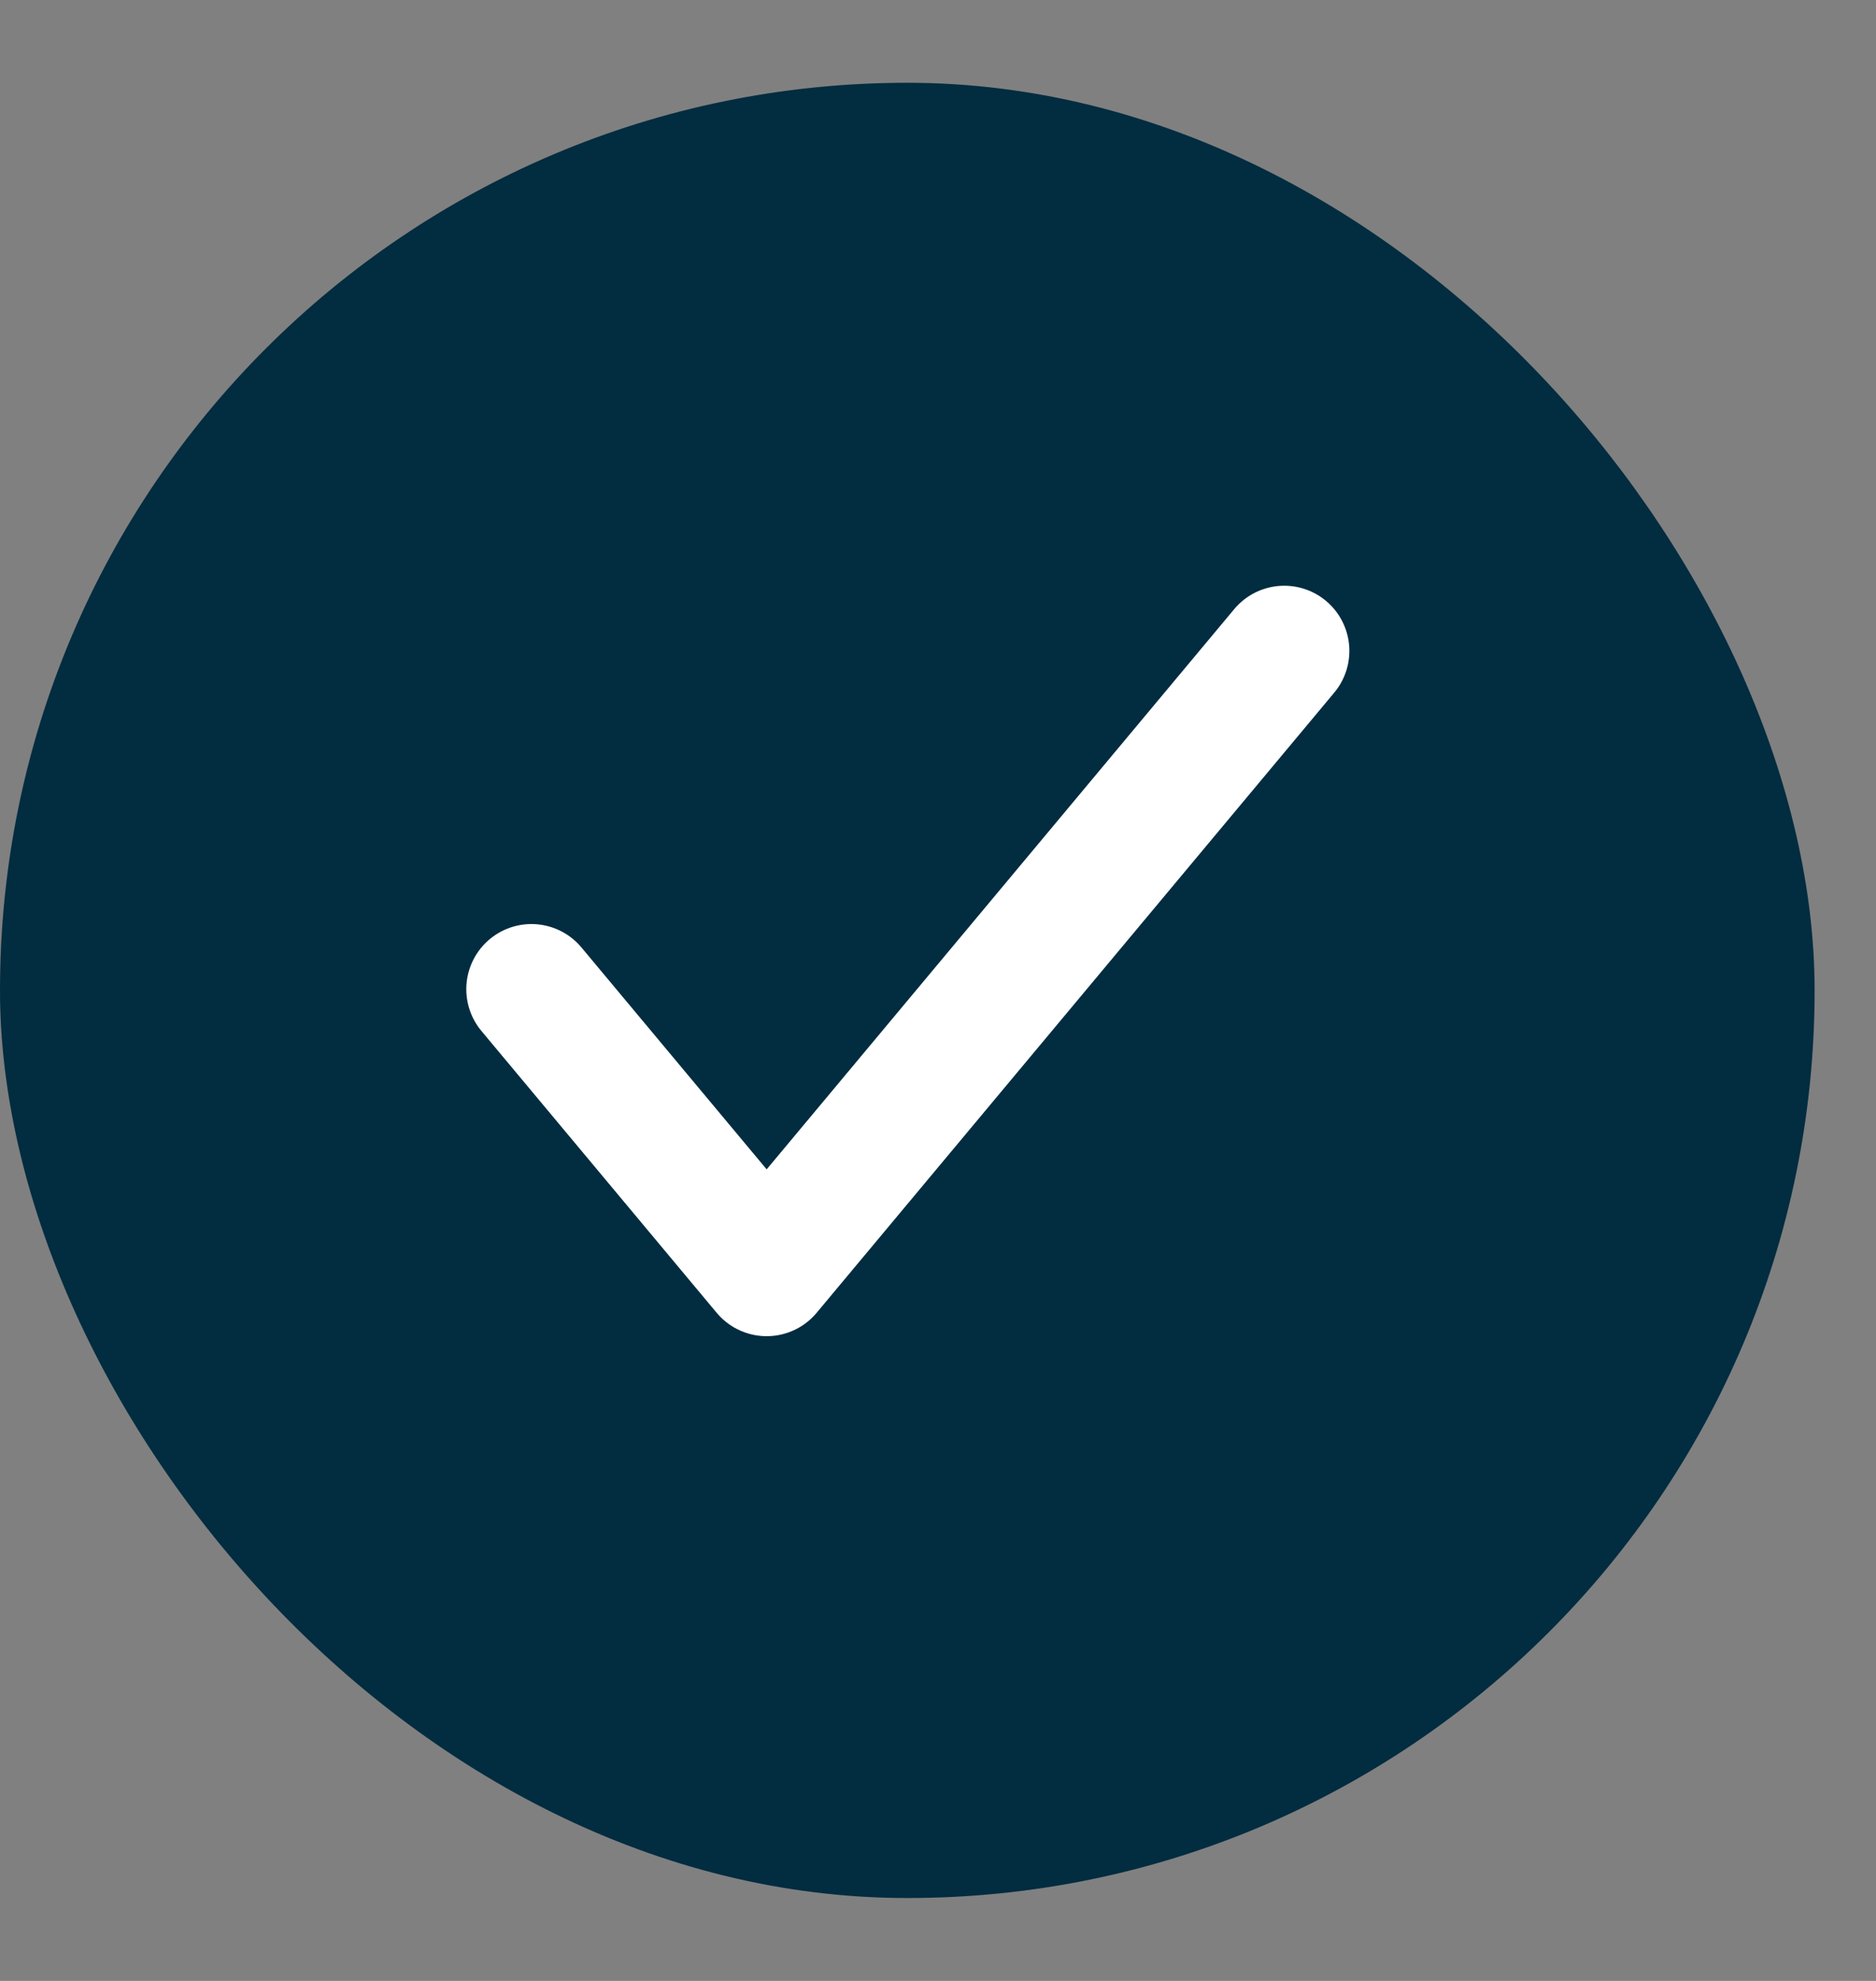
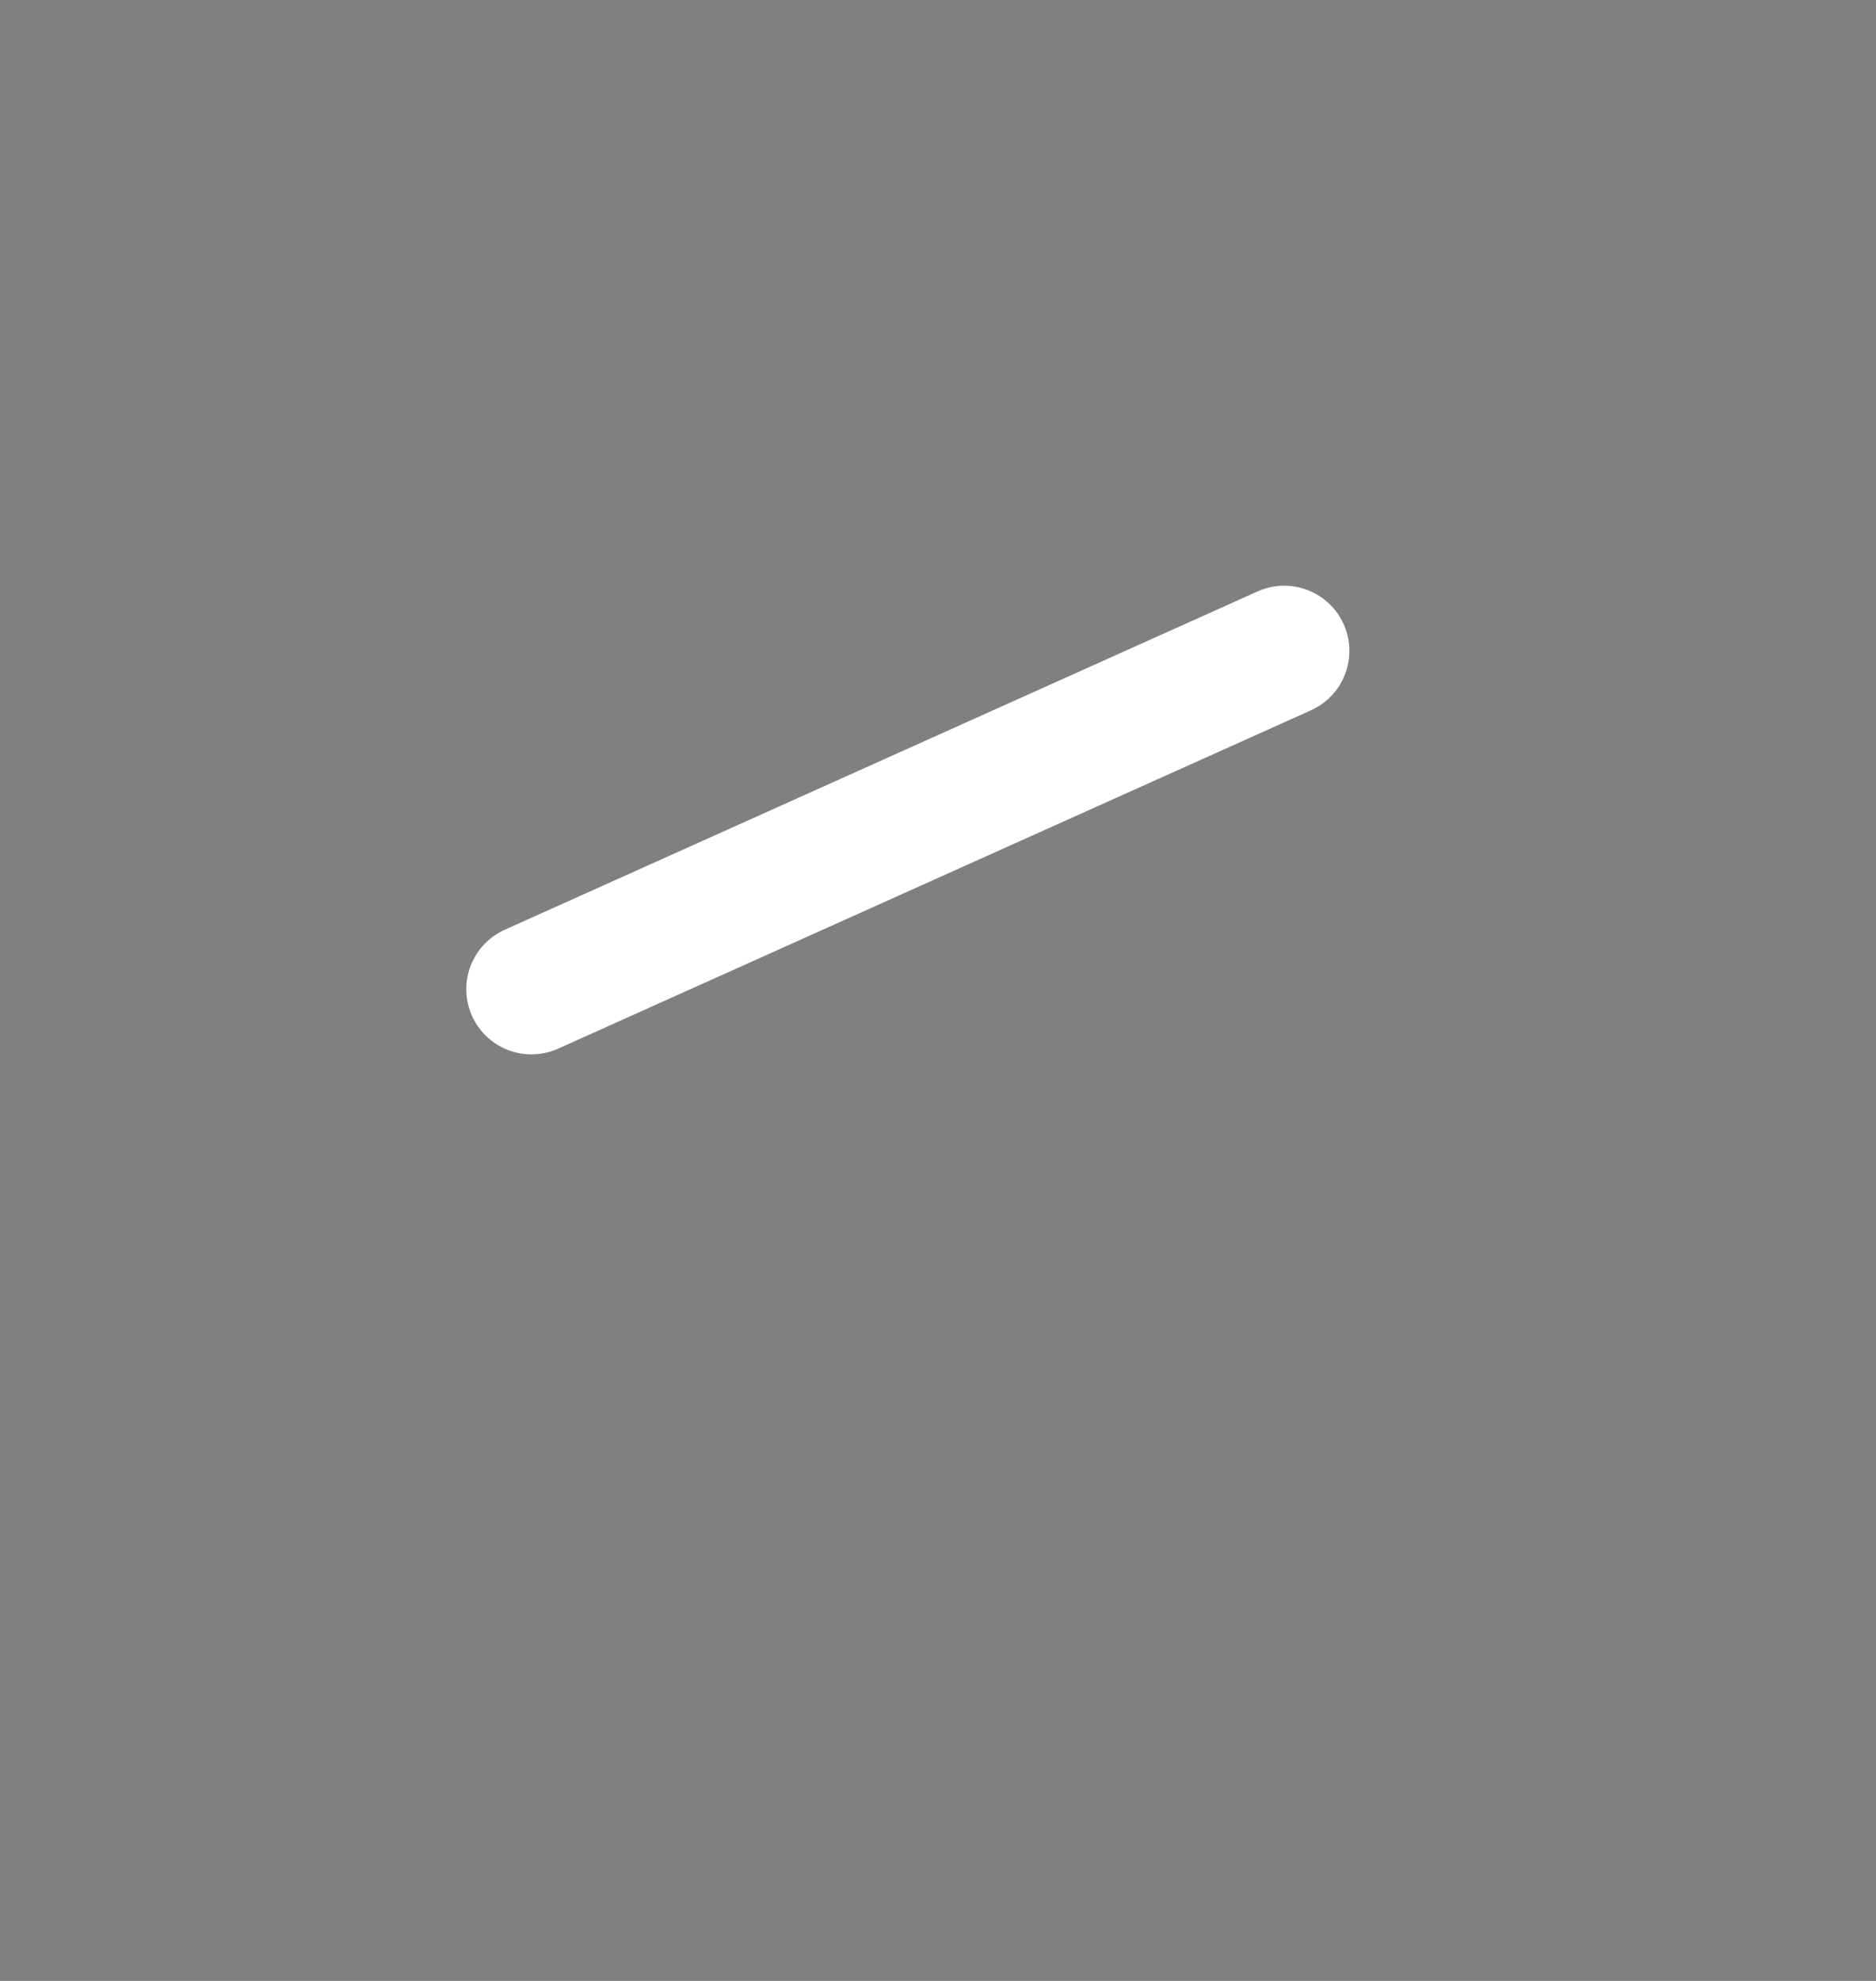
<svg xmlns="http://www.w3.org/2000/svg" fill="none" viewBox="0 0 18 19" height="19" width="18">
  <rect x="0" y="0" width="18" height="19" fill="#808080" stroke="none" />
-   <rect fill="#022C40" rx="8.706" height="17.411" width="17.411" y="0.794" />
-   <path stroke-linejoin="round" stroke-linecap="round" stroke-width="1.25" stroke="white" d="M12.322 6.243L7.356 12.191L5.099 9.488" />
+   <path stroke-linejoin="round" stroke-linecap="round" stroke-width="1.25" stroke="white" d="M12.322 6.243L5.099 9.488" />
</svg>